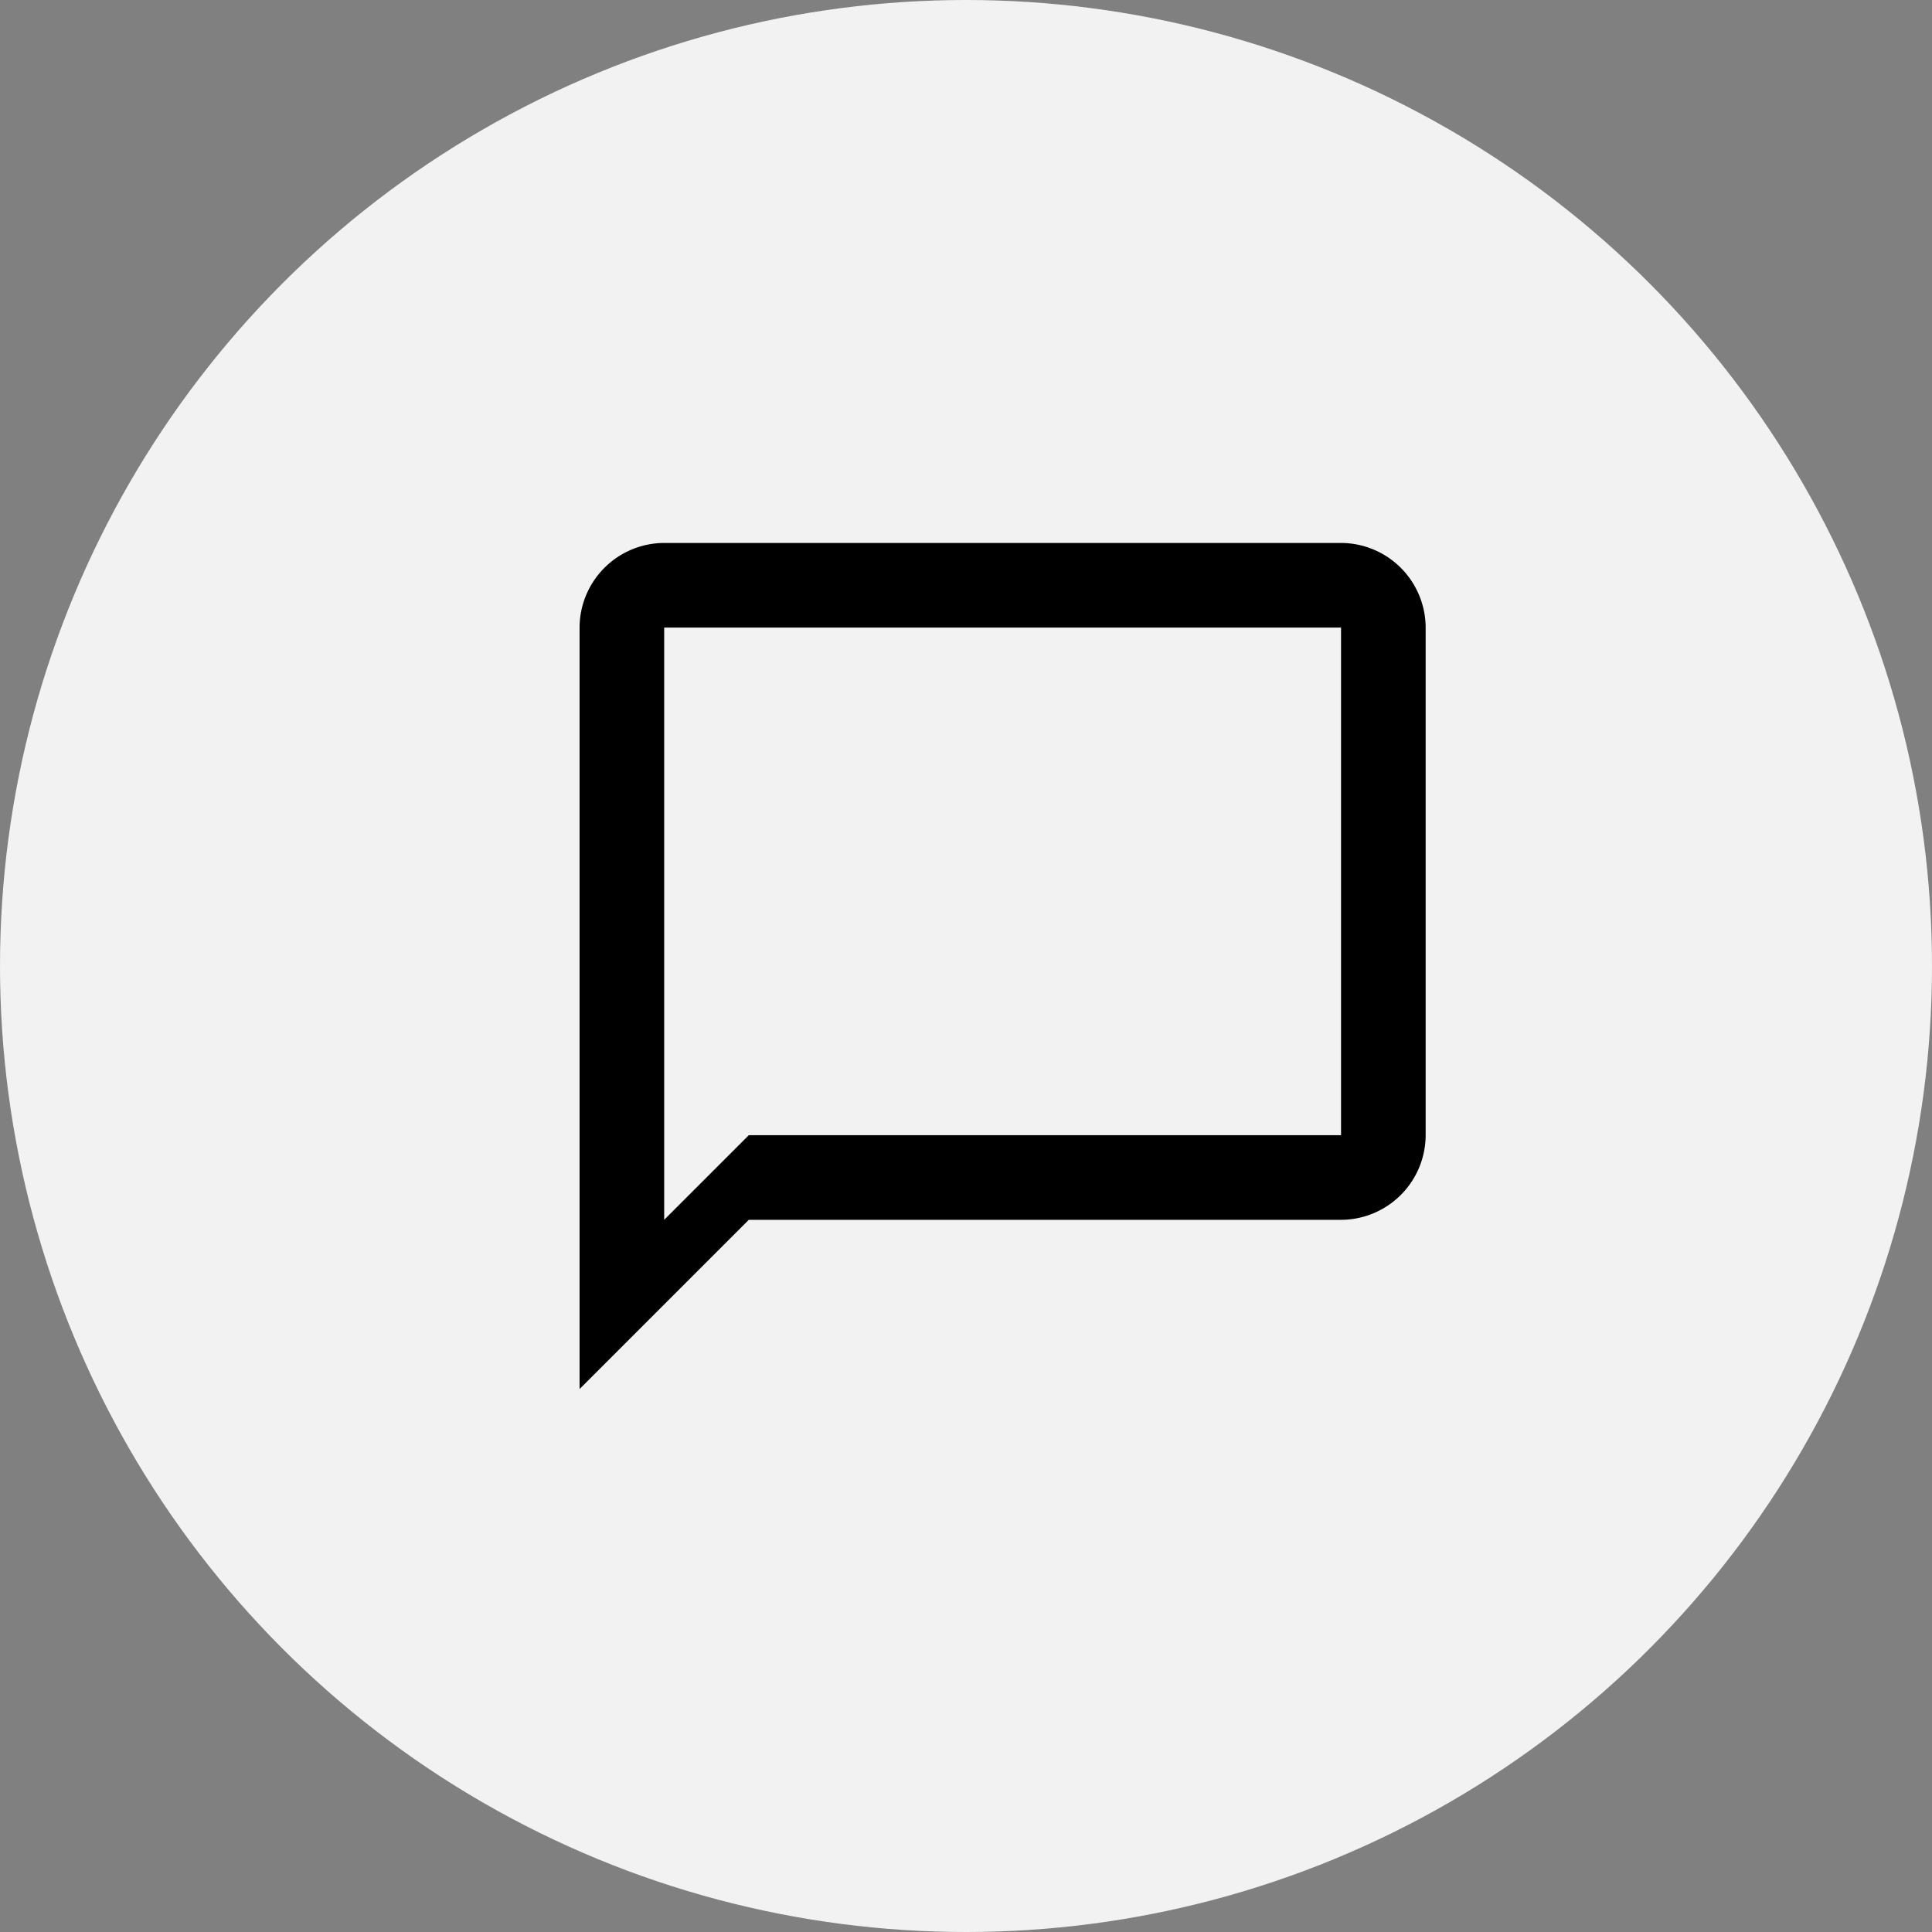
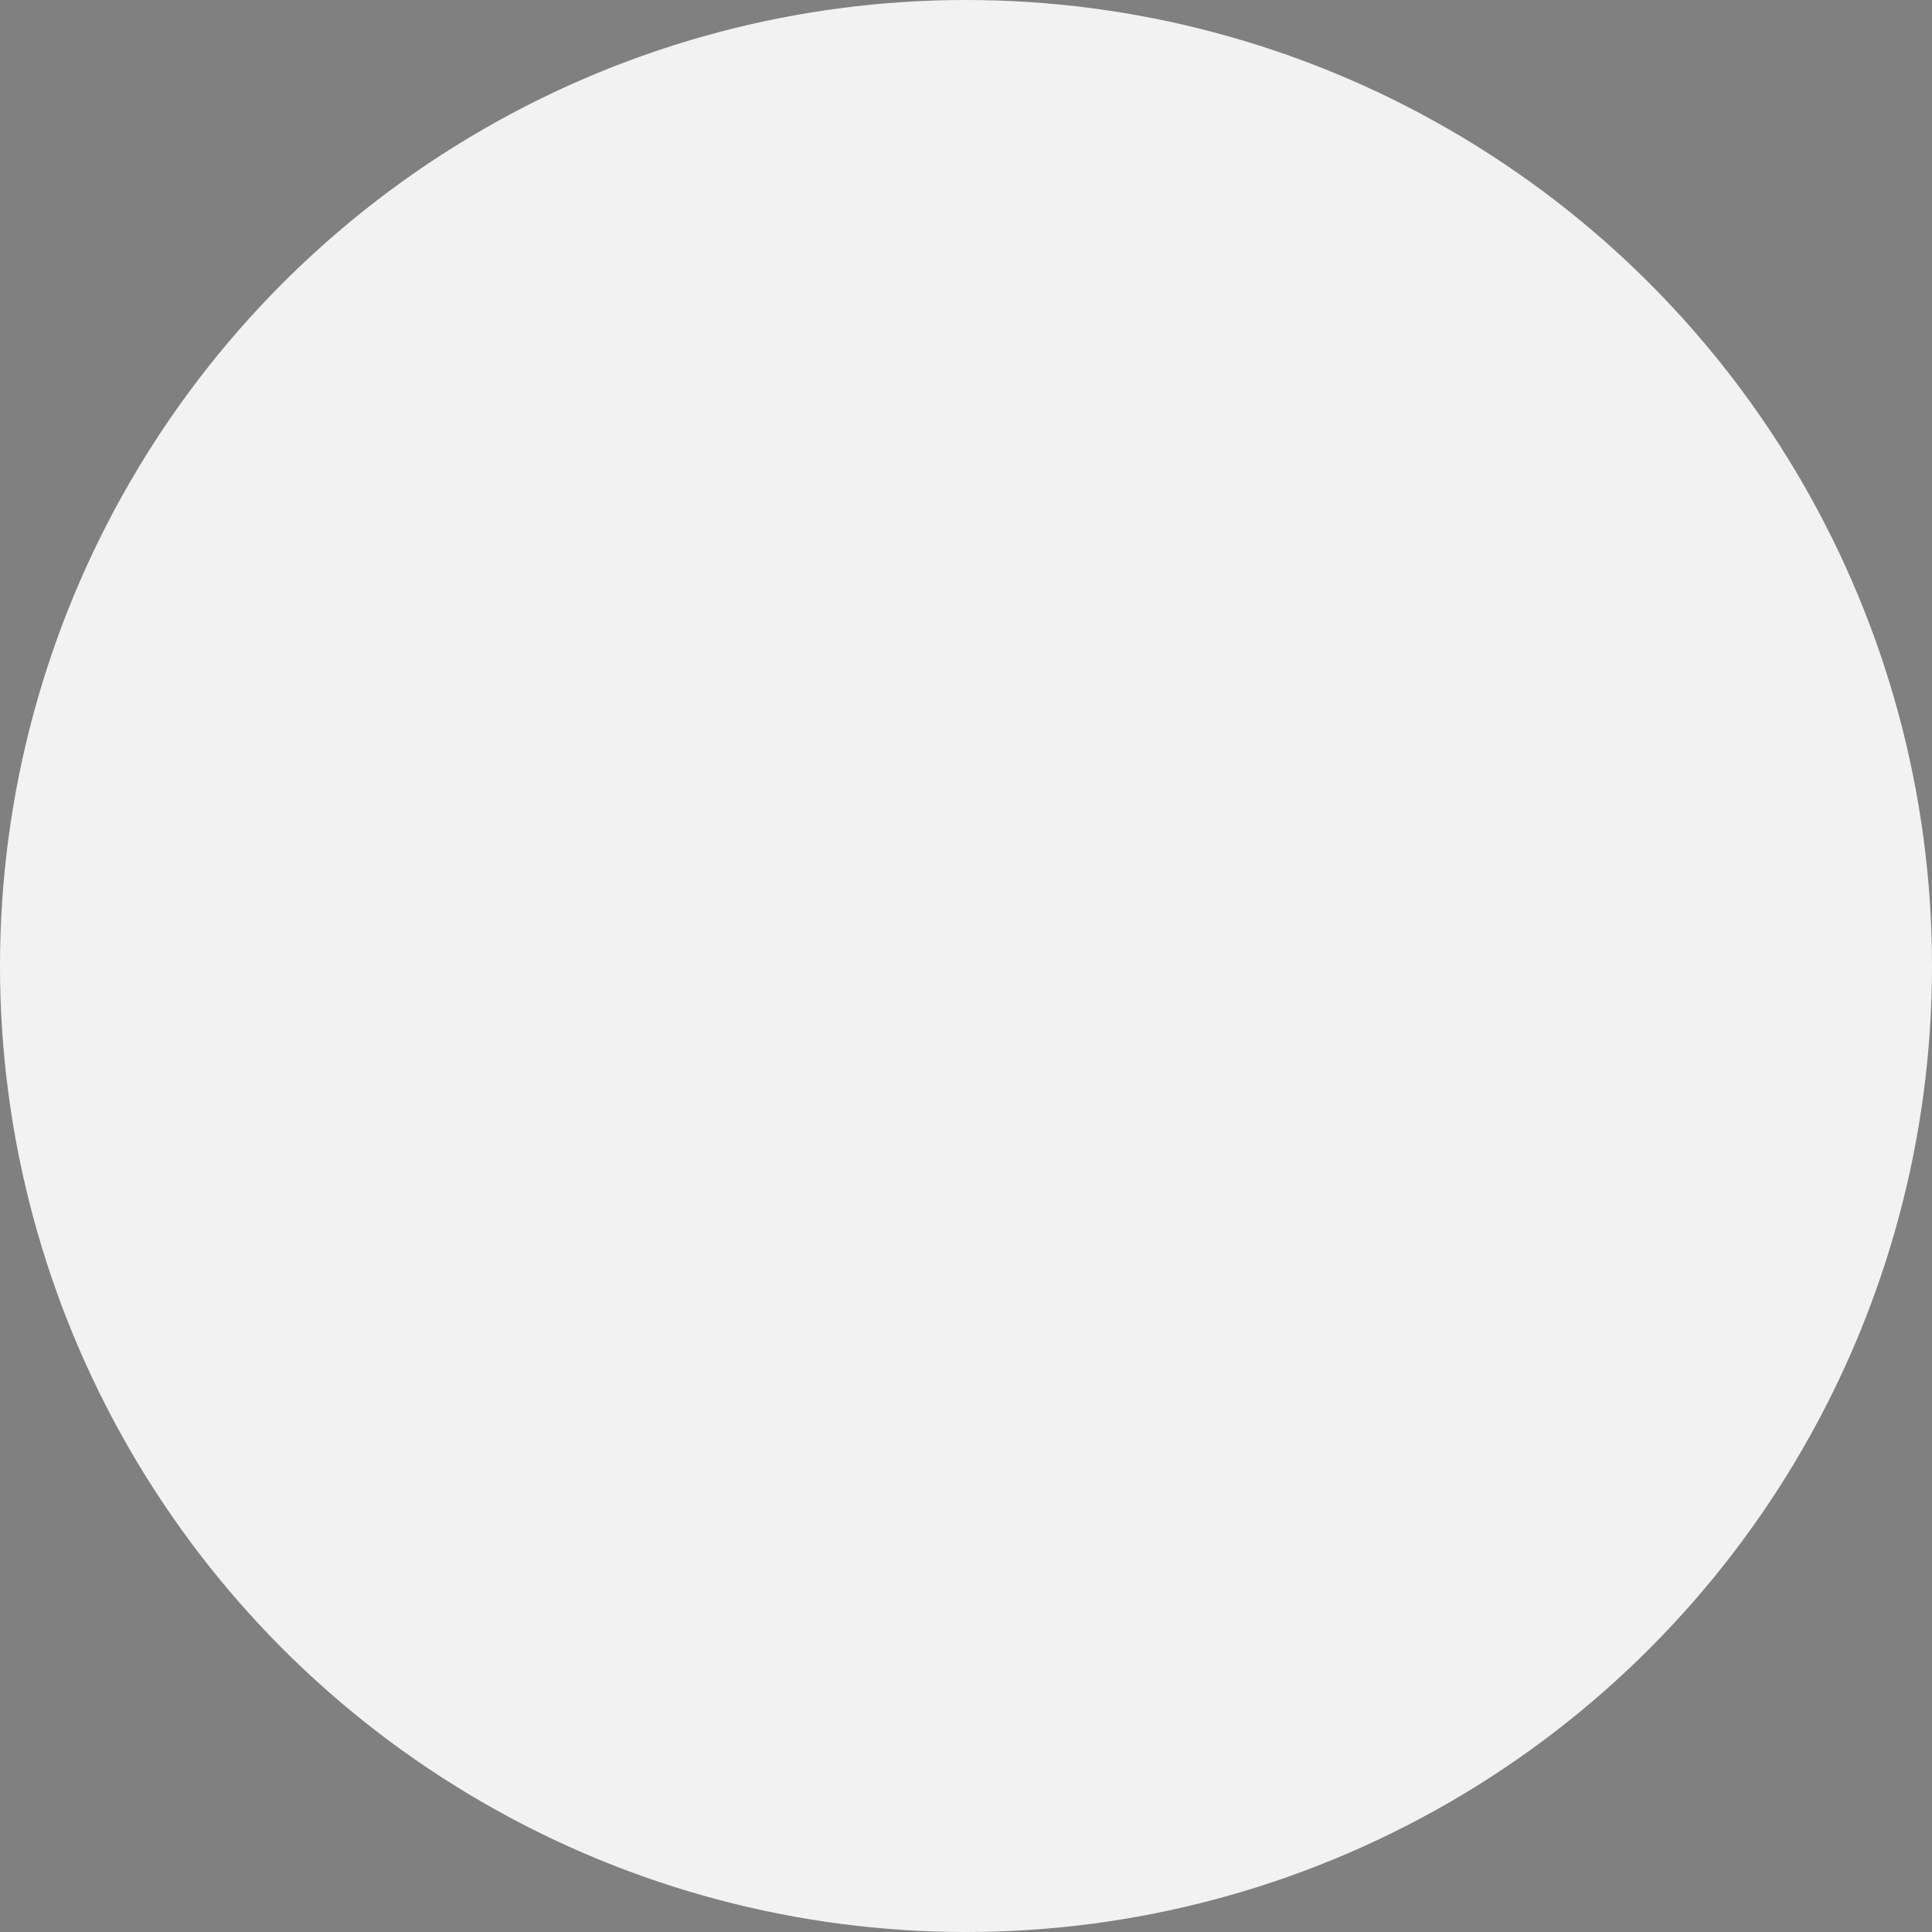
<svg xmlns="http://www.w3.org/2000/svg" width="58" height="58" viewBox="0 0 58 58">
  <rect x="0" y="0" width="58" height="58" fill="#808080" stroke="none" />
  <g id="feature-list10" transform="translate(-652 -4401)">
    <circle id="Ellipse_14" data-name="Ellipse 14" cx="29" cy="29" r="29" transform="translate(652 4401)" fill="#f2f2f2" />
-     <path id="Icon_material-chat_bubble_outline" data-name="Icon material-chat_bubble_outline" d="M25.86,3H5.54A2.548,2.548,0,0,0,3,5.54V28.4l5.08-5.08H25.86a2.548,2.548,0,0,0,2.54-2.54V5.54A2.548,2.548,0,0,0,25.86,3Zm0,17.78H8.08L5.54,23.32V5.54H25.86Z" transform="translate(666.399 4414.3)" />
  </g>
</svg>